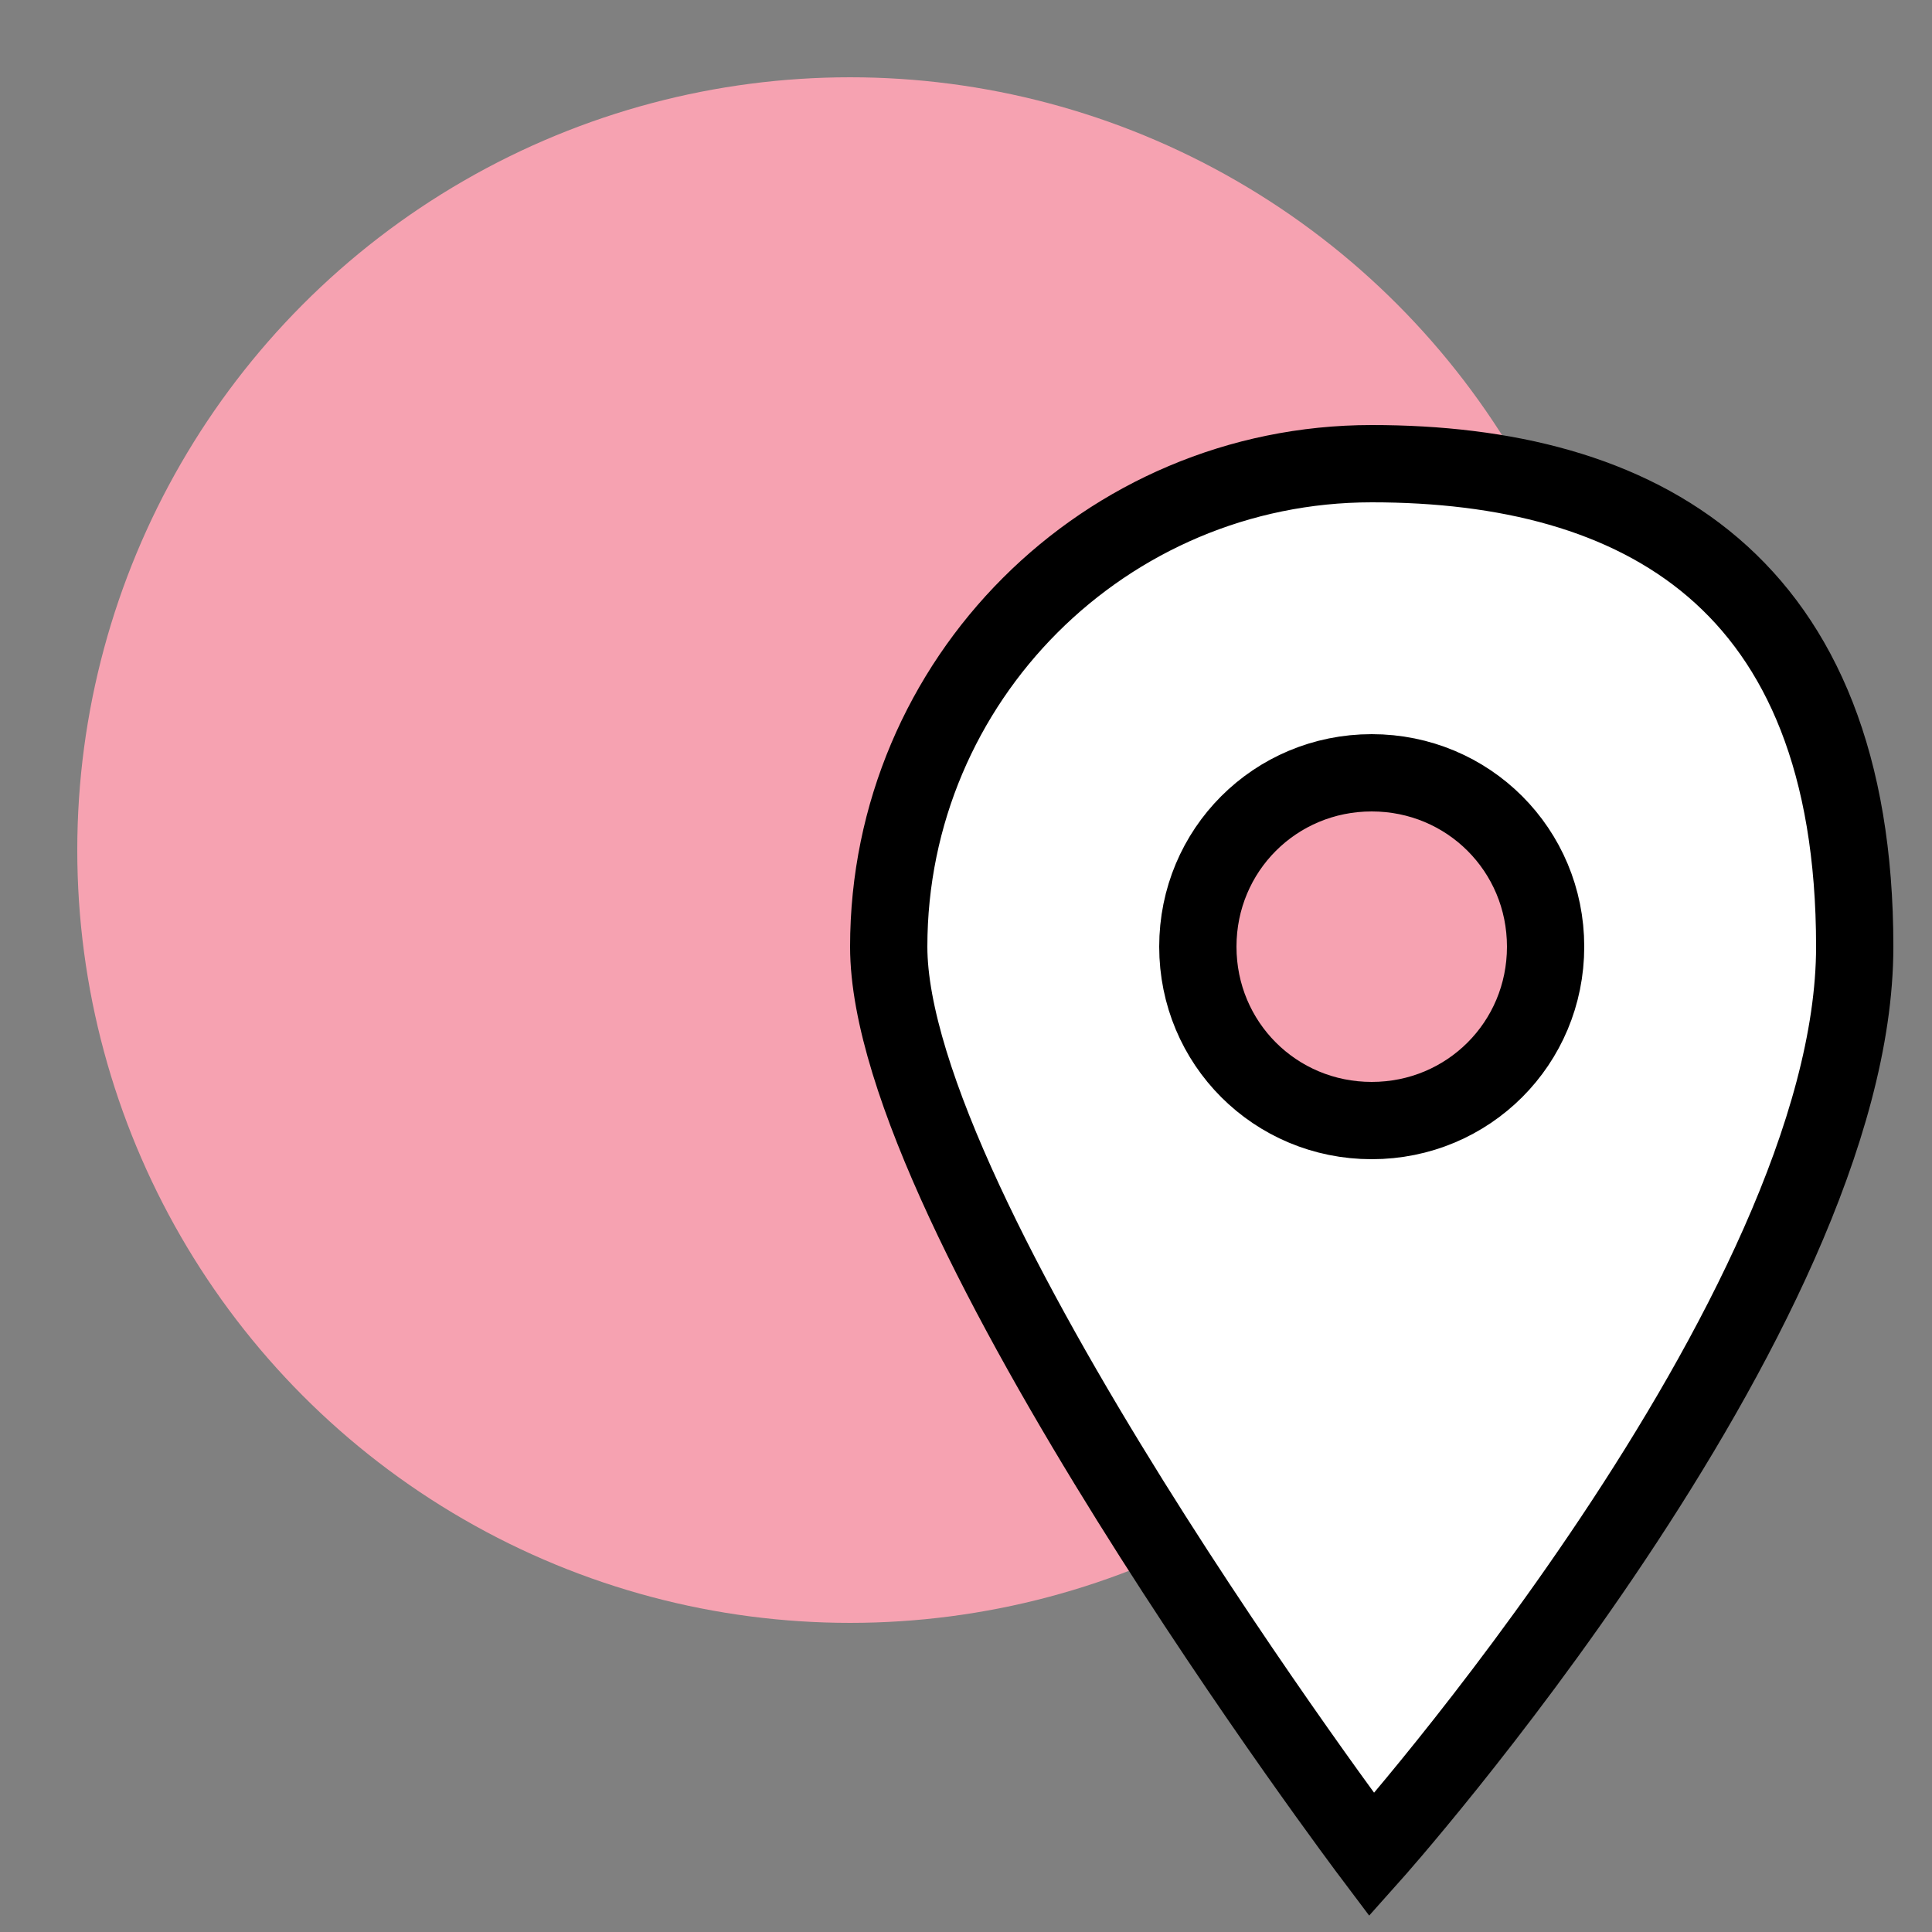
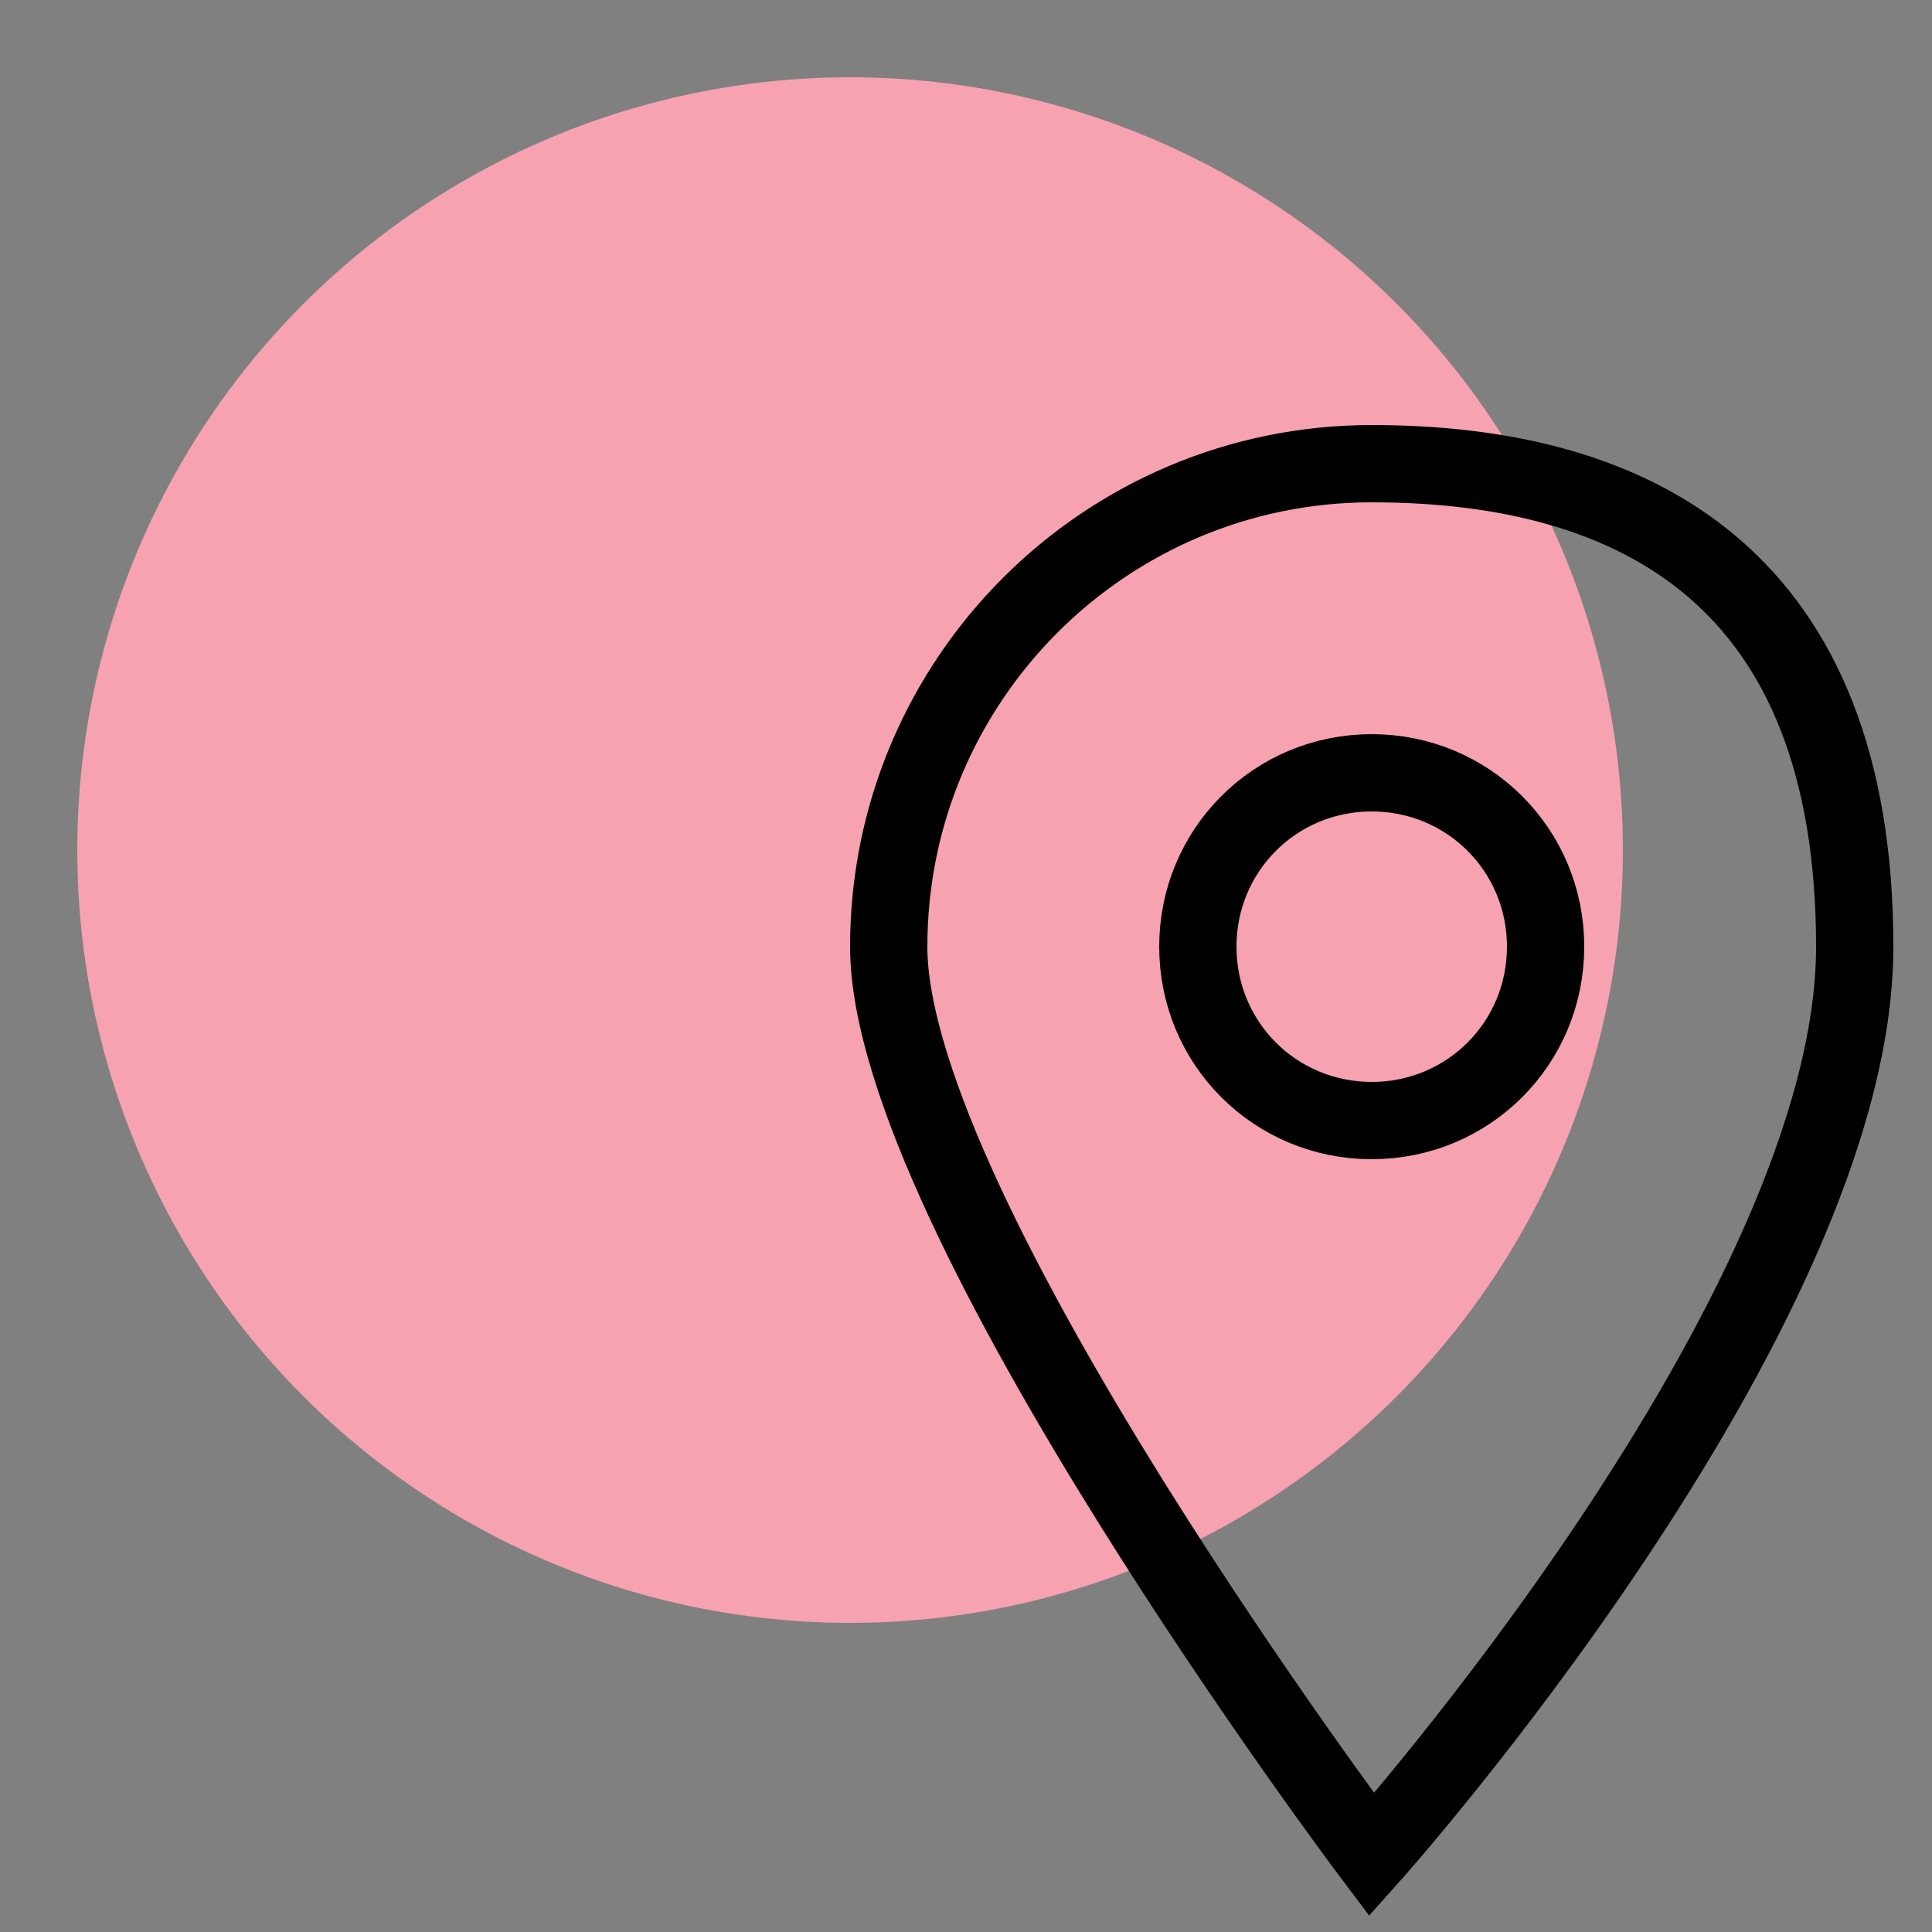
<svg xmlns="http://www.w3.org/2000/svg" version="1.1" viewBox="0 0 50 50">
  <rect x="0" y="0" width="50" height="50" fill="#808080" stroke="none" />
  <defs>
    <style>
      .cls-1 {
        fill: #f6a2b1;
      }

      .cls-2 {
        fill: #fff;
      }

      .cls-3 {
        fill: none;
        stroke: #000;
        stroke-miterlimit: 10;
        stroke-width: 2px;
      }
    </style>
  </defs>
  <g>
    <g id="Capa_1">
      <circle class="cls-1" cx="22" cy="22" r="20" />
-       <path class="cls-2" d="M35.5,48s12.5-14,12.5-23.5-5.6-12.5-12.5-12.5-12.5,5.6-12.5,12.5,12.5,23.5,12.5,23.5ZM35.5,29c-2.5,0-4.5-2-4.5-4.5s2-4.5,4.5-4.5,4.5,2,4.5,4.5-2,4.5-4.5,4.5Z" />
      <path class="cls-3" d="M35.5,48s12.5-14,12.5-23.5-5.6-12.5-12.5-12.5-12.5,5.6-12.5,12.5,12.5,23.5,12.5,23.5ZM35.5,29c-2.5,0-4.5-2-4.5-4.5s2-4.5,4.5-4.5,4.5,2,4.5,4.5-2,4.5-4.5,4.5Z" />
    </g>
  </g>
</svg>